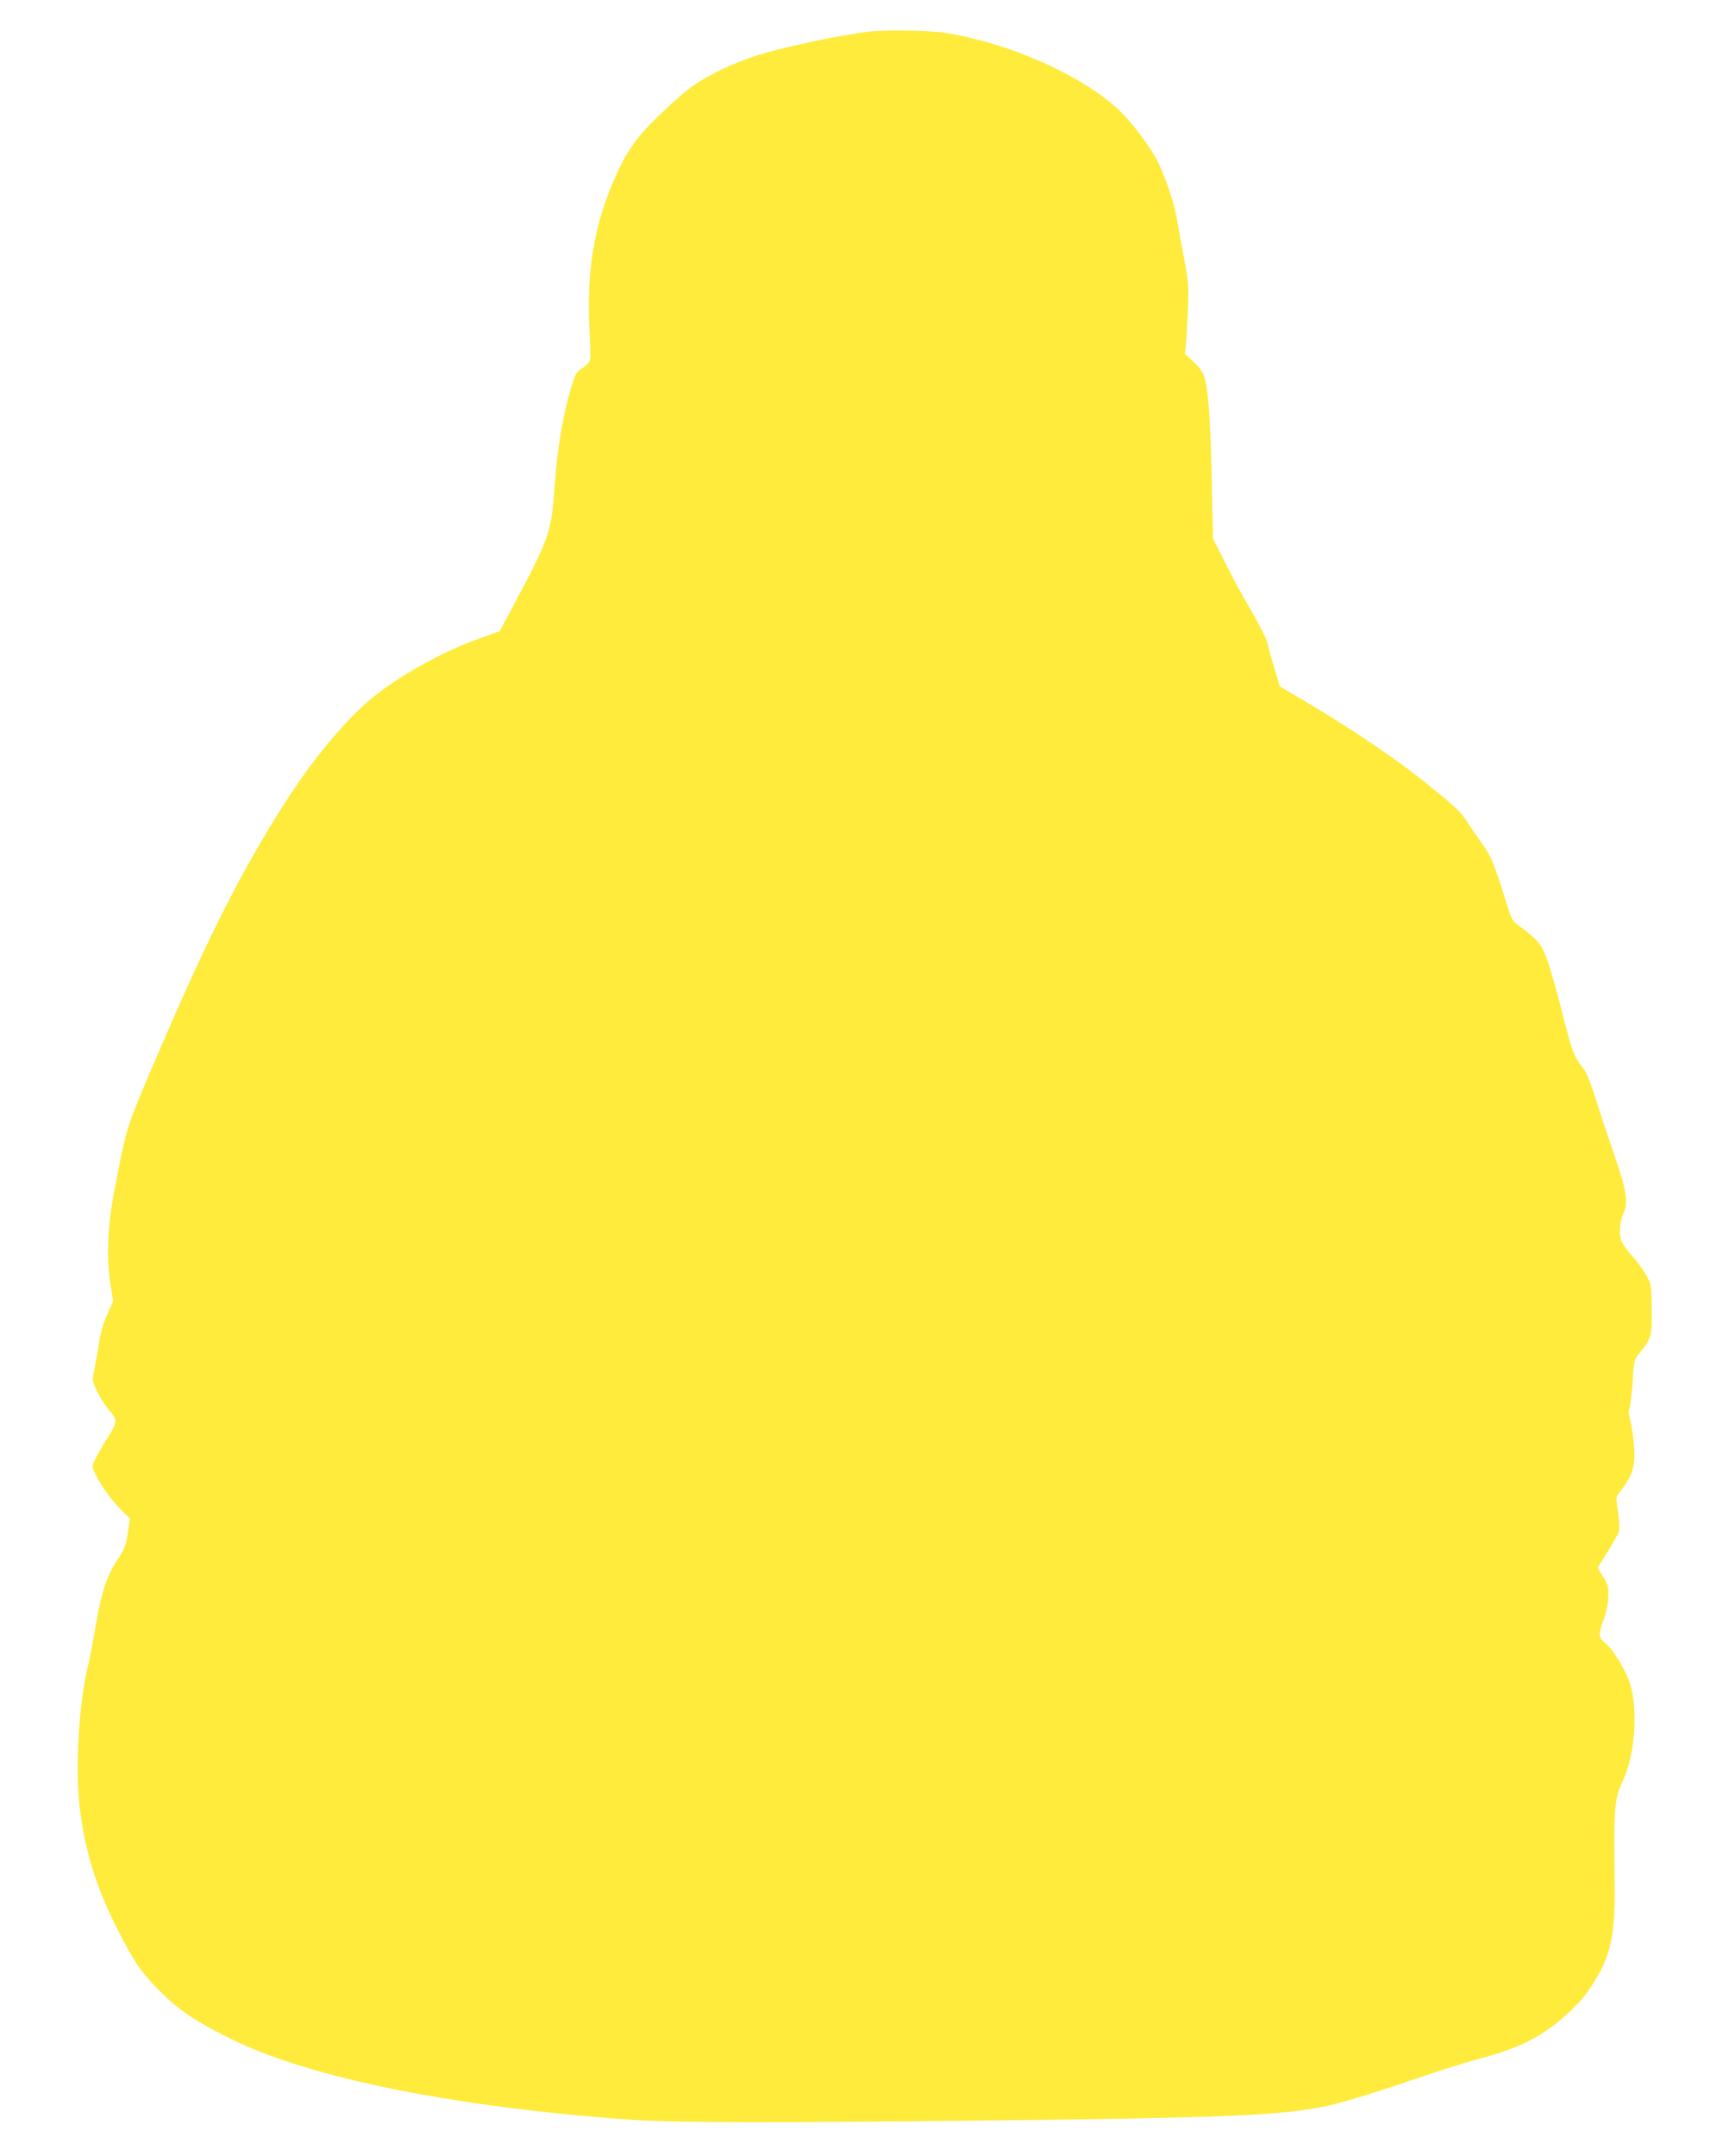
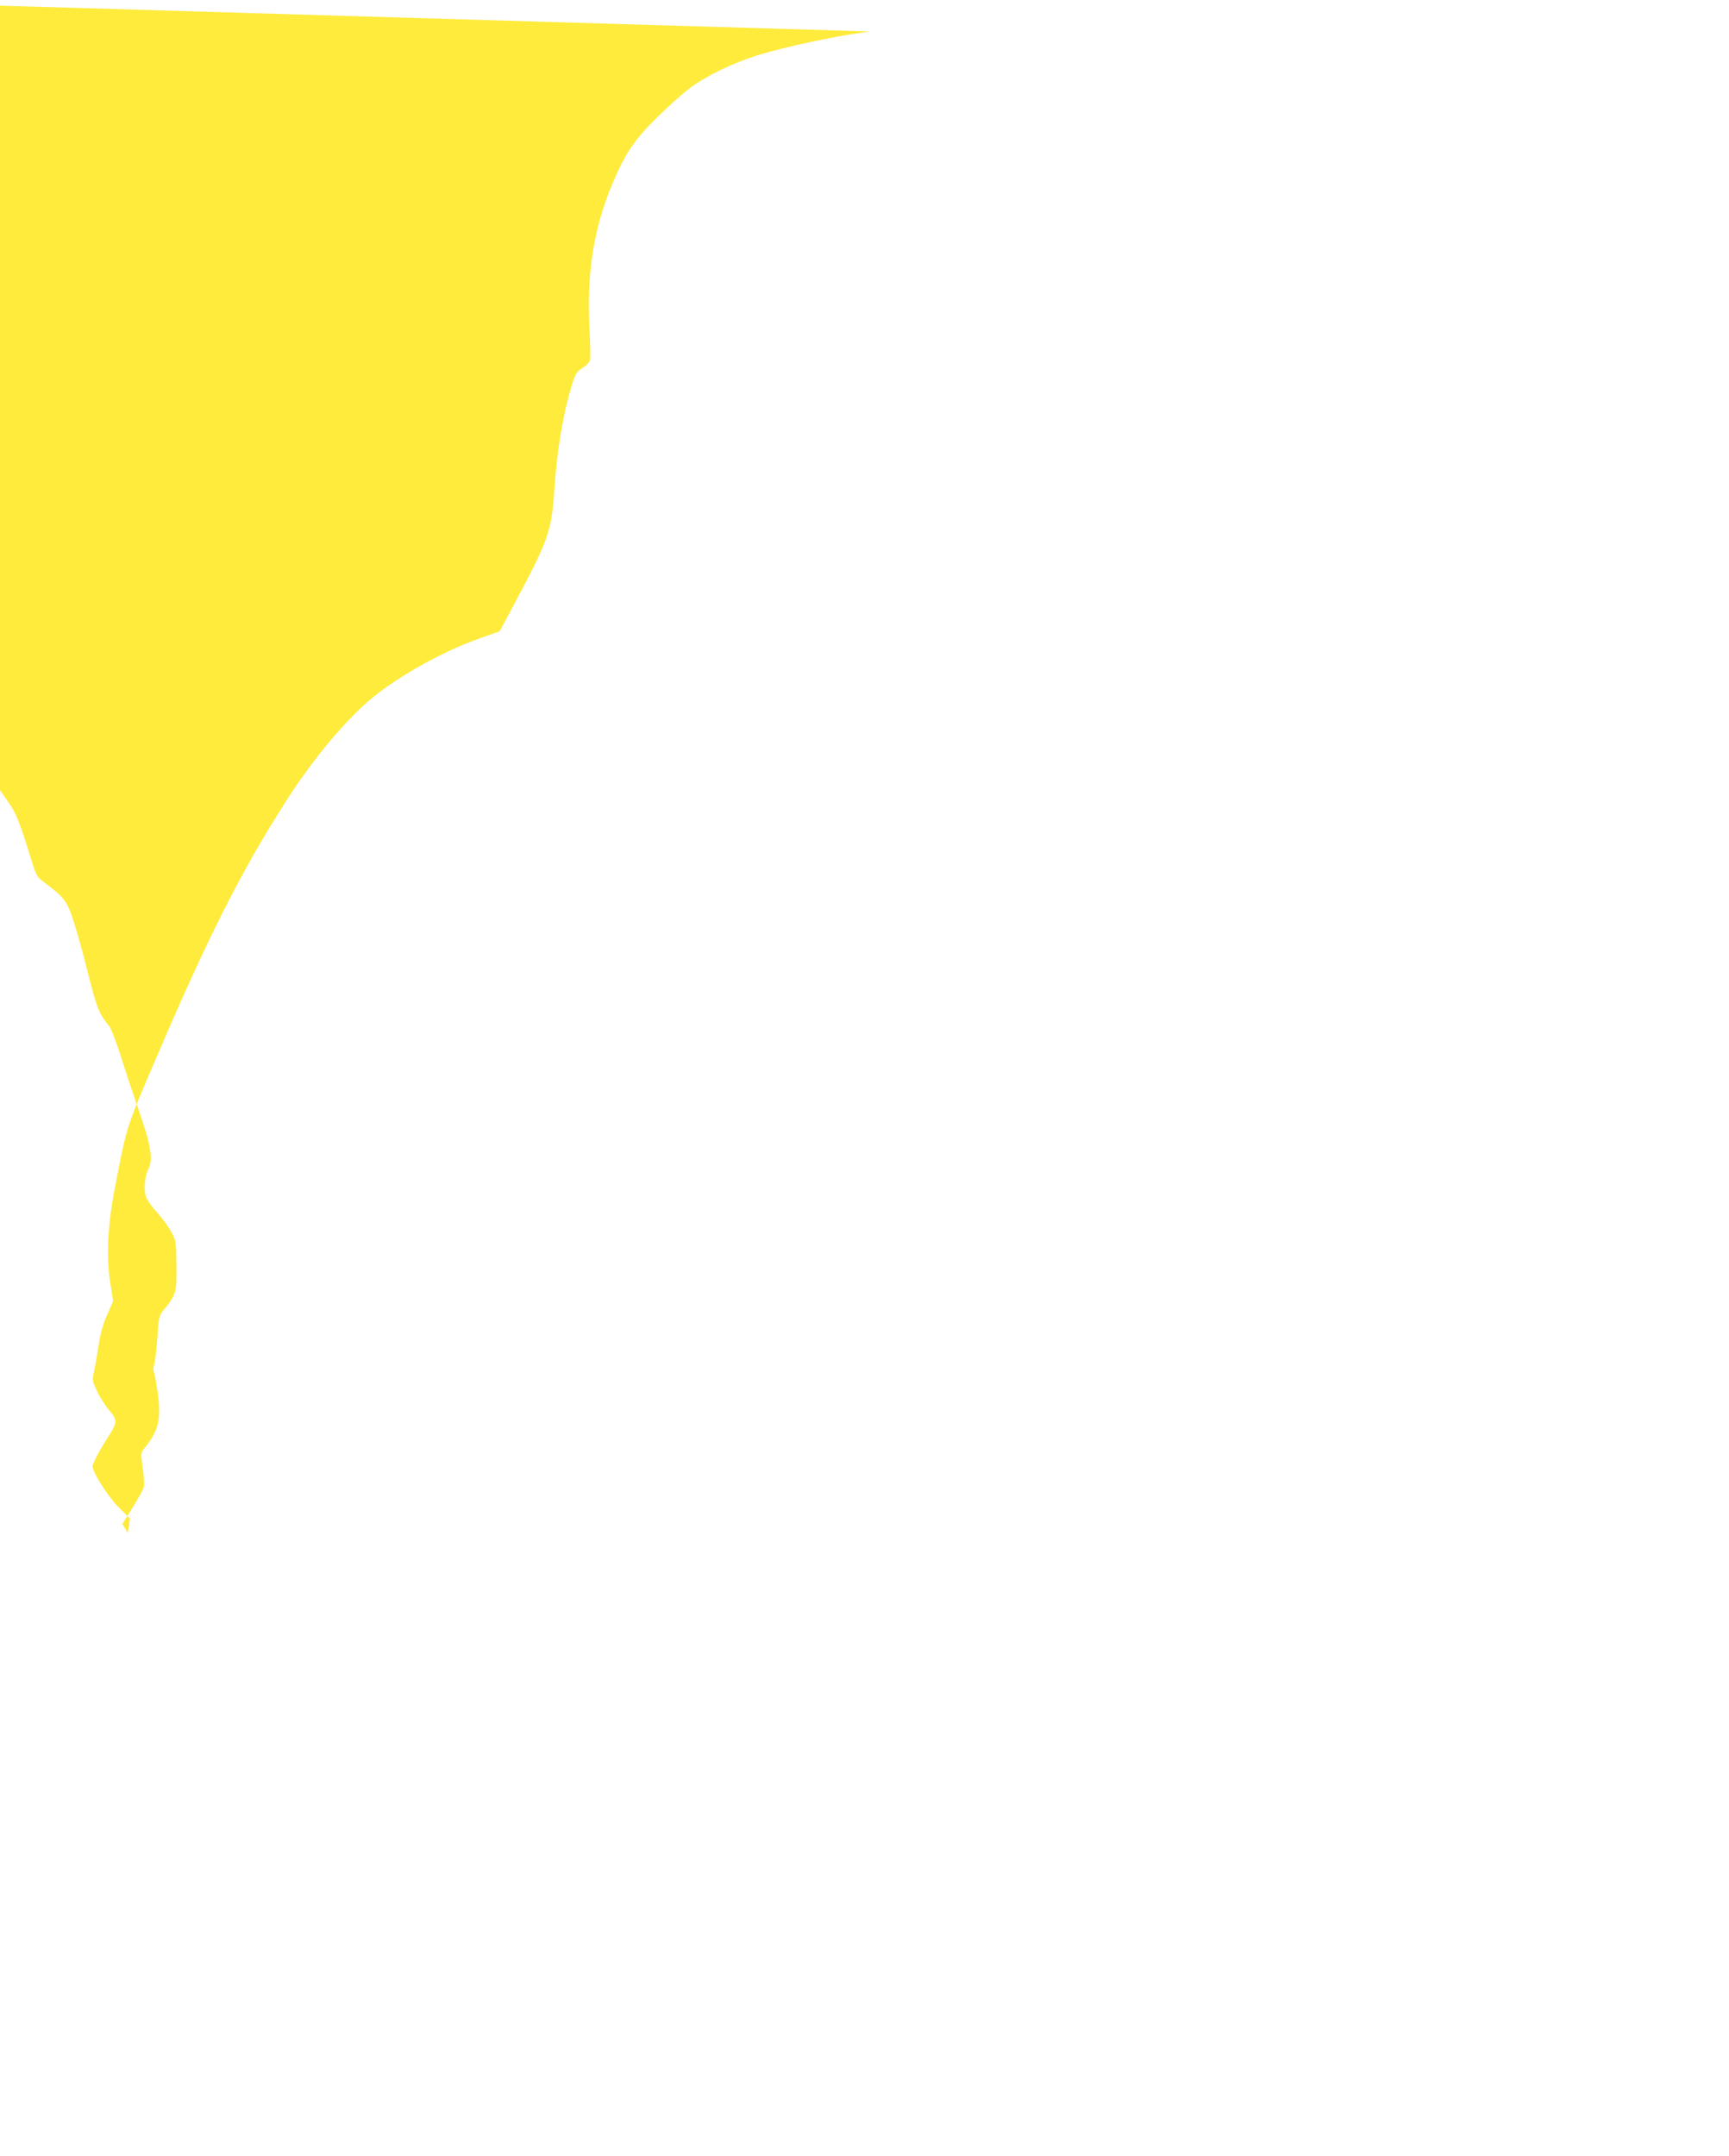
<svg xmlns="http://www.w3.org/2000/svg" version="1.0" width="1027pt" height="1280pt" viewBox="0 0 1027 1280" preserveAspectRatio="xMidYMid meet">
  <g transform="translate(0,1280) scale(0.1,-0.1)" fill="#ffeb3b" stroke="none">
-     <path d="M5170 12613 c-180 -21 -497 -88 -670 -141 -148 -46 -308 -124 -405 -197 -38 -28 -125 -106 -191 -171 -133 -130 -190 -214 -264 -389 -115 -271 -157 -541 -138 -880 4 -82 6 -160 3 -172 -3 -13 -23 -34 -45 -48 -35 -22 -42 -33 -65 -107 -49 -160 -85 -372 -100 -588 -20 -284 -29 -309 -254 -732 l-73 -136 -121 -43 c-238 -84 -527 -250 -683 -393 -154 -141 -328 -356 -473 -585 -257 -403 -452 -788 -742 -1463 -204 -474 -194 -445 -268 -828 -41 -210 -50 -406 -26 -556 l17 -109 -35 -80 c-24 -53 -41 -113 -51 -180 -8 -55 -21 -125 -27 -156 -12 -53 -11 -58 18 -120 16 -35 49 -86 72 -113 50 -58 49 -70 -9 -161 -49 -76 -90 -154 -90 -171 0 -35 88 -175 152 -240 l70 -71 -13 -84 c-10 -73 -18 -93 -58 -154 -66 -100 -96 -189 -132 -393 -16 -97 -37 -202 -44 -233 -56 -220 -80 -619 -51 -854 31 -257 98 -471 221 -714 102 -201 143 -261 255 -373 113 -113 209 -178 417 -281 464 -232 1328 -407 2378 -482 241 -18 858 -19 2100 -5 1368 15 1728 29 1989 77 105 18 319 83 608 182 114 39 276 90 360 112 221 59 354 126 494 250 86 77 125 123 182 217 92 151 116 274 113 571 -6 460 -3 498 53 619 66 146 86 403 41 557 -23 80 -101 210 -148 248 -45 35 -45 50 -8 151 13 35 23 86 24 126 2 59 -1 72 -31 119 l-32 53 60 96 c33 54 64 108 67 122 3 13 1 64 -6 113 -13 86 -12 91 8 116 86 106 101 169 82 323 -7 55 -17 111 -22 125 -6 17 -6 37 1 57 5 17 13 88 18 157 8 125 9 127 44 170 67 83 71 97 69 258 -2 143 -3 147 -33 201 -17 30 -53 80 -81 110 -28 30 -57 71 -65 90 -17 42 -11 123 13 171 28 54 14 142 -56 341 -33 95 -82 242 -108 326 -27 85 -58 166 -70 180 -62 77 -71 101 -130 332 -32 129 -74 274 -91 322 -33 92 -56 119 -163 198 -44 33 -49 40 -78 135 -69 224 -91 280 -138 345 -26 36 -68 97 -92 135 -43 66 -67 89 -234 224 -191 155 -480 350 -757 511 l-126 74 -36 120 c-20 67 -36 127 -36 134 0 17 -68 149 -127 247 -26 44 -82 147 -123 229 l-75 148 -7 342 c-8 358 -20 537 -43 614 -10 33 -29 60 -66 94 l-51 47 6 53 c3 29 8 121 12 203 6 137 4 163 -20 295 -15 80 -34 184 -42 232 -16 100 -62 242 -111 346 -44 93 -165 254 -245 327 -227 205 -645 389 -1023 450 -88 14 -350 19 -445 8z" />
+     <path d="M5170 12613 c-180 -21 -497 -88 -670 -141 -148 -46 -308 -124 -405 -197 -38 -28 -125 -106 -191 -171 -133 -130 -190 -214 -264 -389 -115 -271 -157 -541 -138 -880 4 -82 6 -160 3 -172 -3 -13 -23 -34 -45 -48 -35 -22 -42 -33 -65 -107 -49 -160 -85 -372 -100 -588 -20 -284 -29 -309 -254 -732 l-73 -136 -121 -43 c-238 -84 -527 -250 -683 -393 -154 -141 -328 -356 -473 -585 -257 -403 -452 -788 -742 -1463 -204 -474 -194 -445 -268 -828 -41 -210 -50 -406 -26 -556 l17 -109 -35 -80 c-24 -53 -41 -113 -51 -180 -8 -55 -21 -125 -27 -156 -12 -53 -11 -58 18 -120 16 -35 49 -86 72 -113 50 -58 49 -70 -9 -161 -49 -76 -90 -154 -90 -171 0 -35 88 -175 152 -240 l70 -71 -13 -84 l-32 53 60 96 c33 54 64 108 67 122 3 13 1 64 -6 113 -13 86 -12 91 8 116 86 106 101 169 82 323 -7 55 -17 111 -22 125 -6 17 -6 37 1 57 5 17 13 88 18 157 8 125 9 127 44 170 67 83 71 97 69 258 -2 143 -3 147 -33 201 -17 30 -53 80 -81 110 -28 30 -57 71 -65 90 -17 42 -11 123 13 171 28 54 14 142 -56 341 -33 95 -82 242 -108 326 -27 85 -58 166 -70 180 -62 77 -71 101 -130 332 -32 129 -74 274 -91 322 -33 92 -56 119 -163 198 -44 33 -49 40 -78 135 -69 224 -91 280 -138 345 -26 36 -68 97 -92 135 -43 66 -67 89 -234 224 -191 155 -480 350 -757 511 l-126 74 -36 120 c-20 67 -36 127 -36 134 0 17 -68 149 -127 247 -26 44 -82 147 -123 229 l-75 148 -7 342 c-8 358 -20 537 -43 614 -10 33 -29 60 -66 94 l-51 47 6 53 c3 29 8 121 12 203 6 137 4 163 -20 295 -15 80 -34 184 -42 232 -16 100 -62 242 -111 346 -44 93 -165 254 -245 327 -227 205 -645 389 -1023 450 -88 14 -350 19 -445 8z" />
  </g>
</svg>